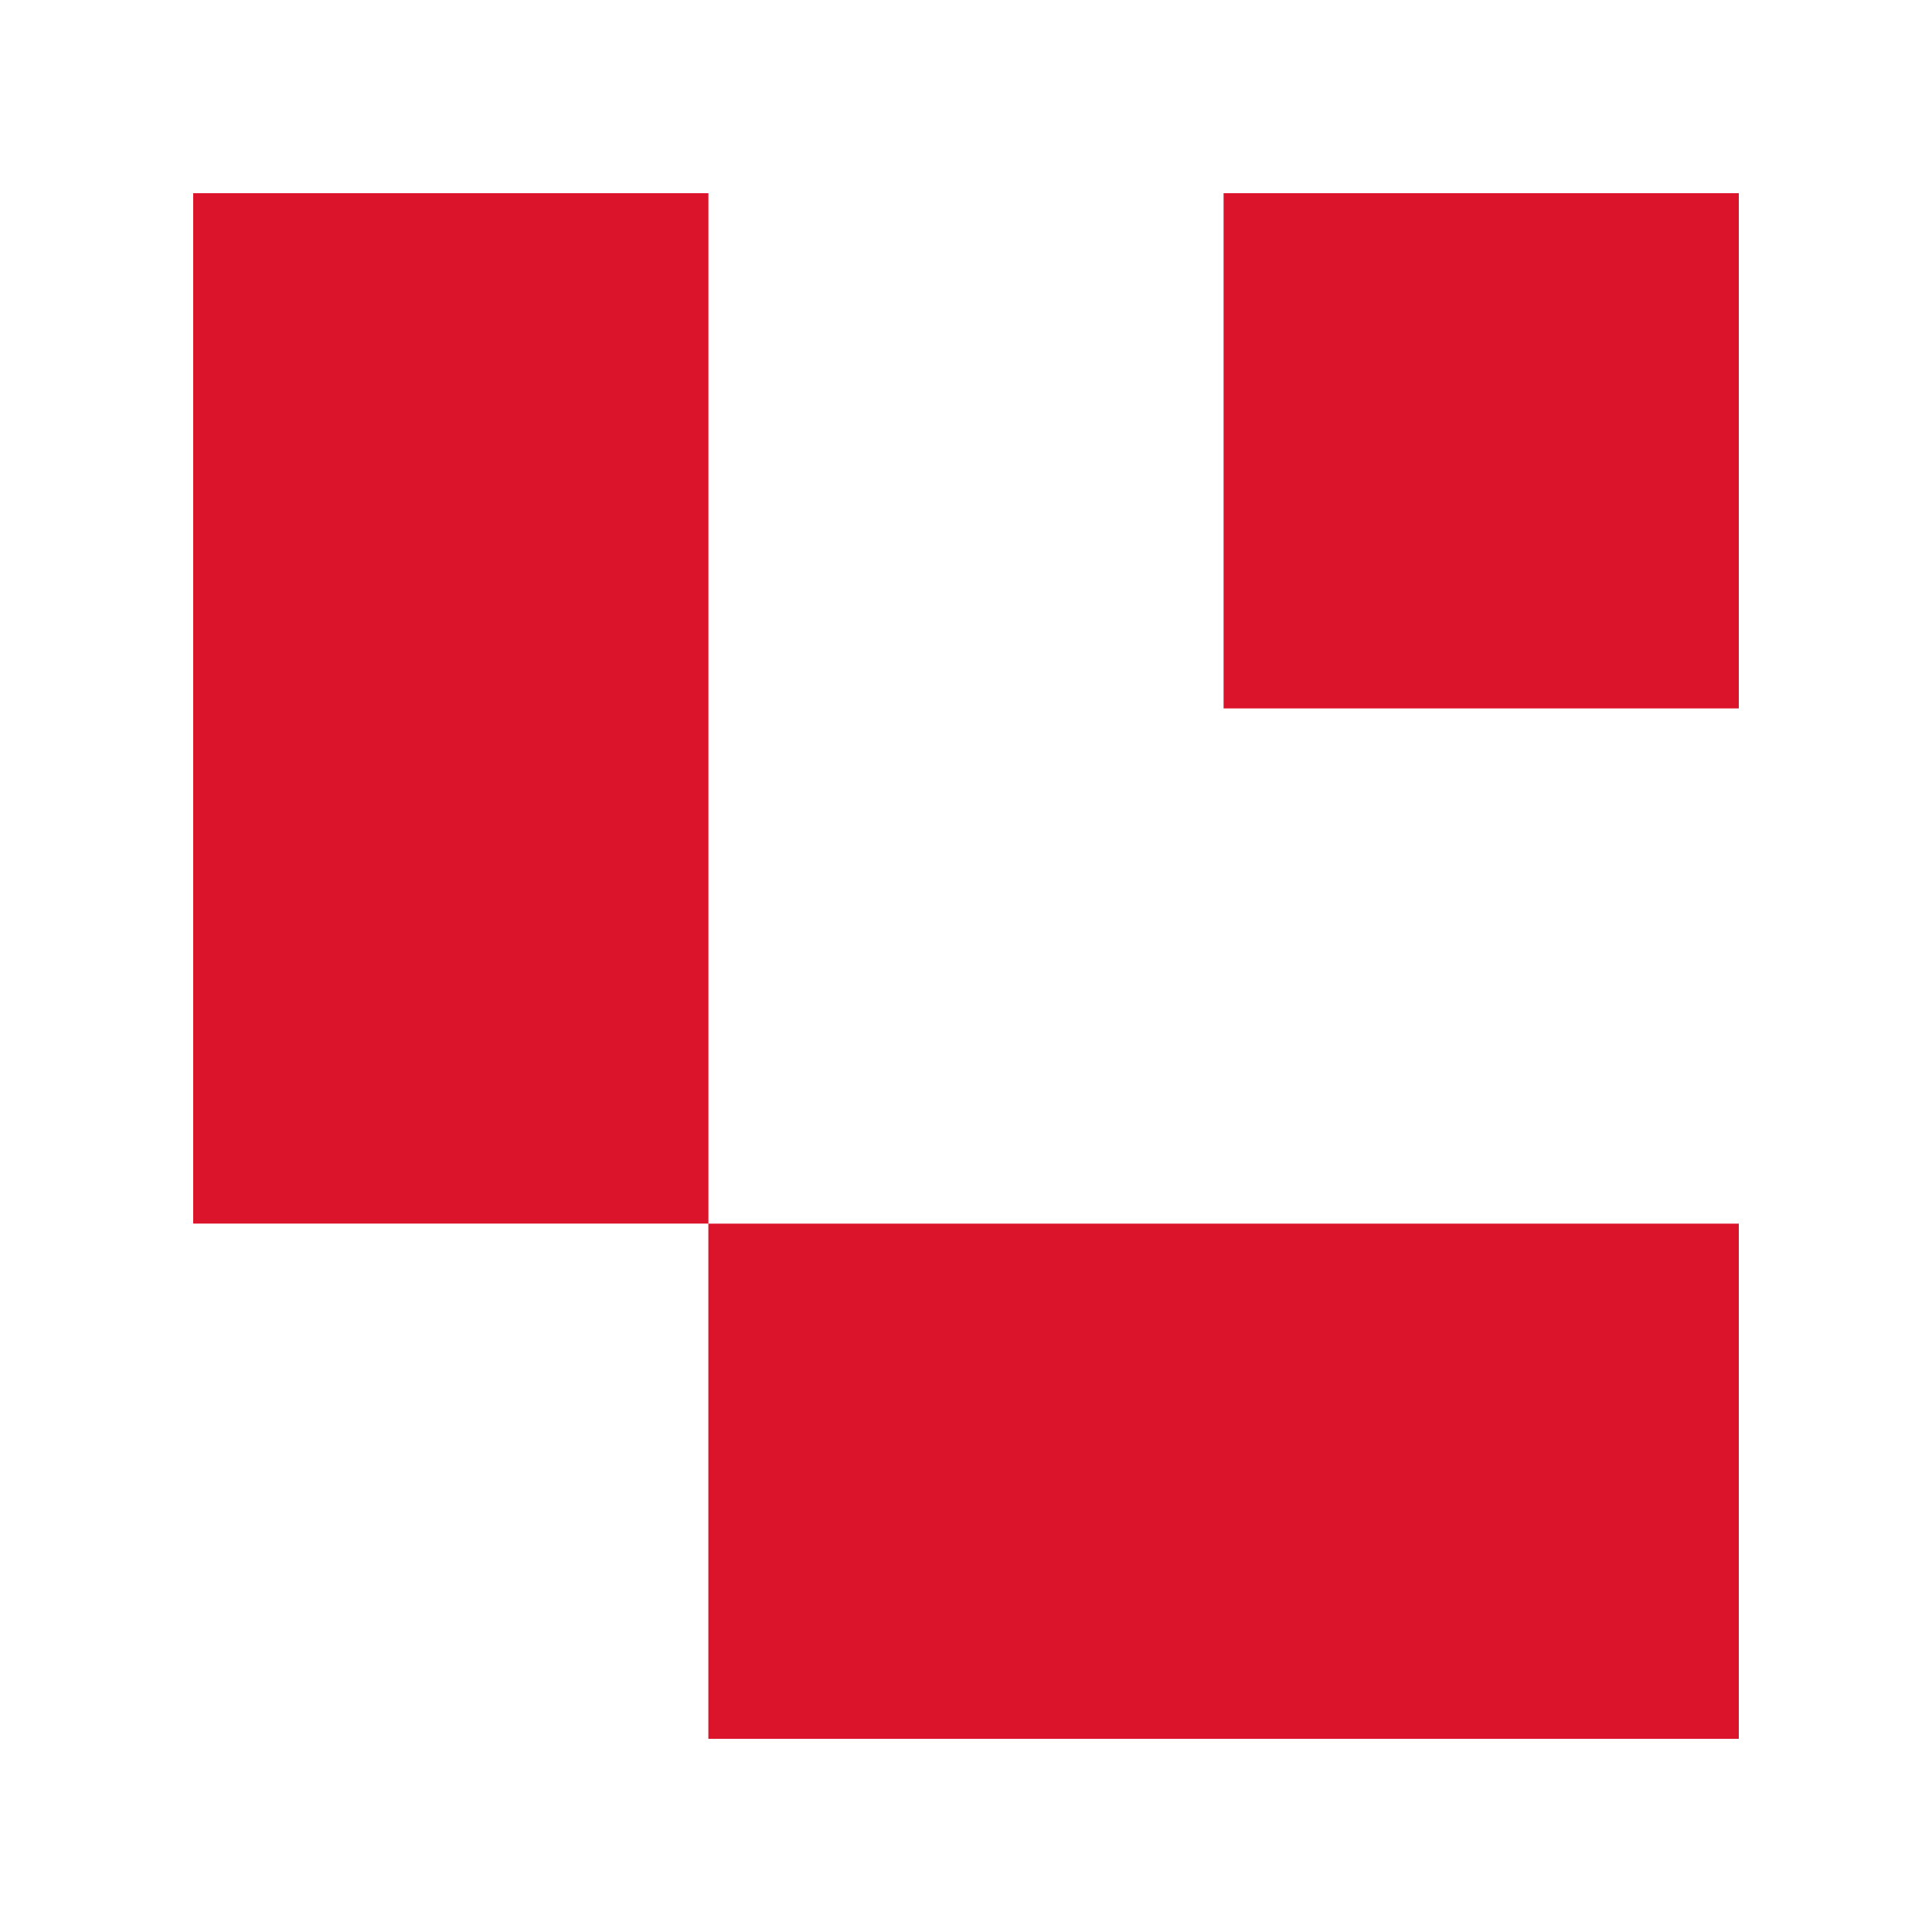
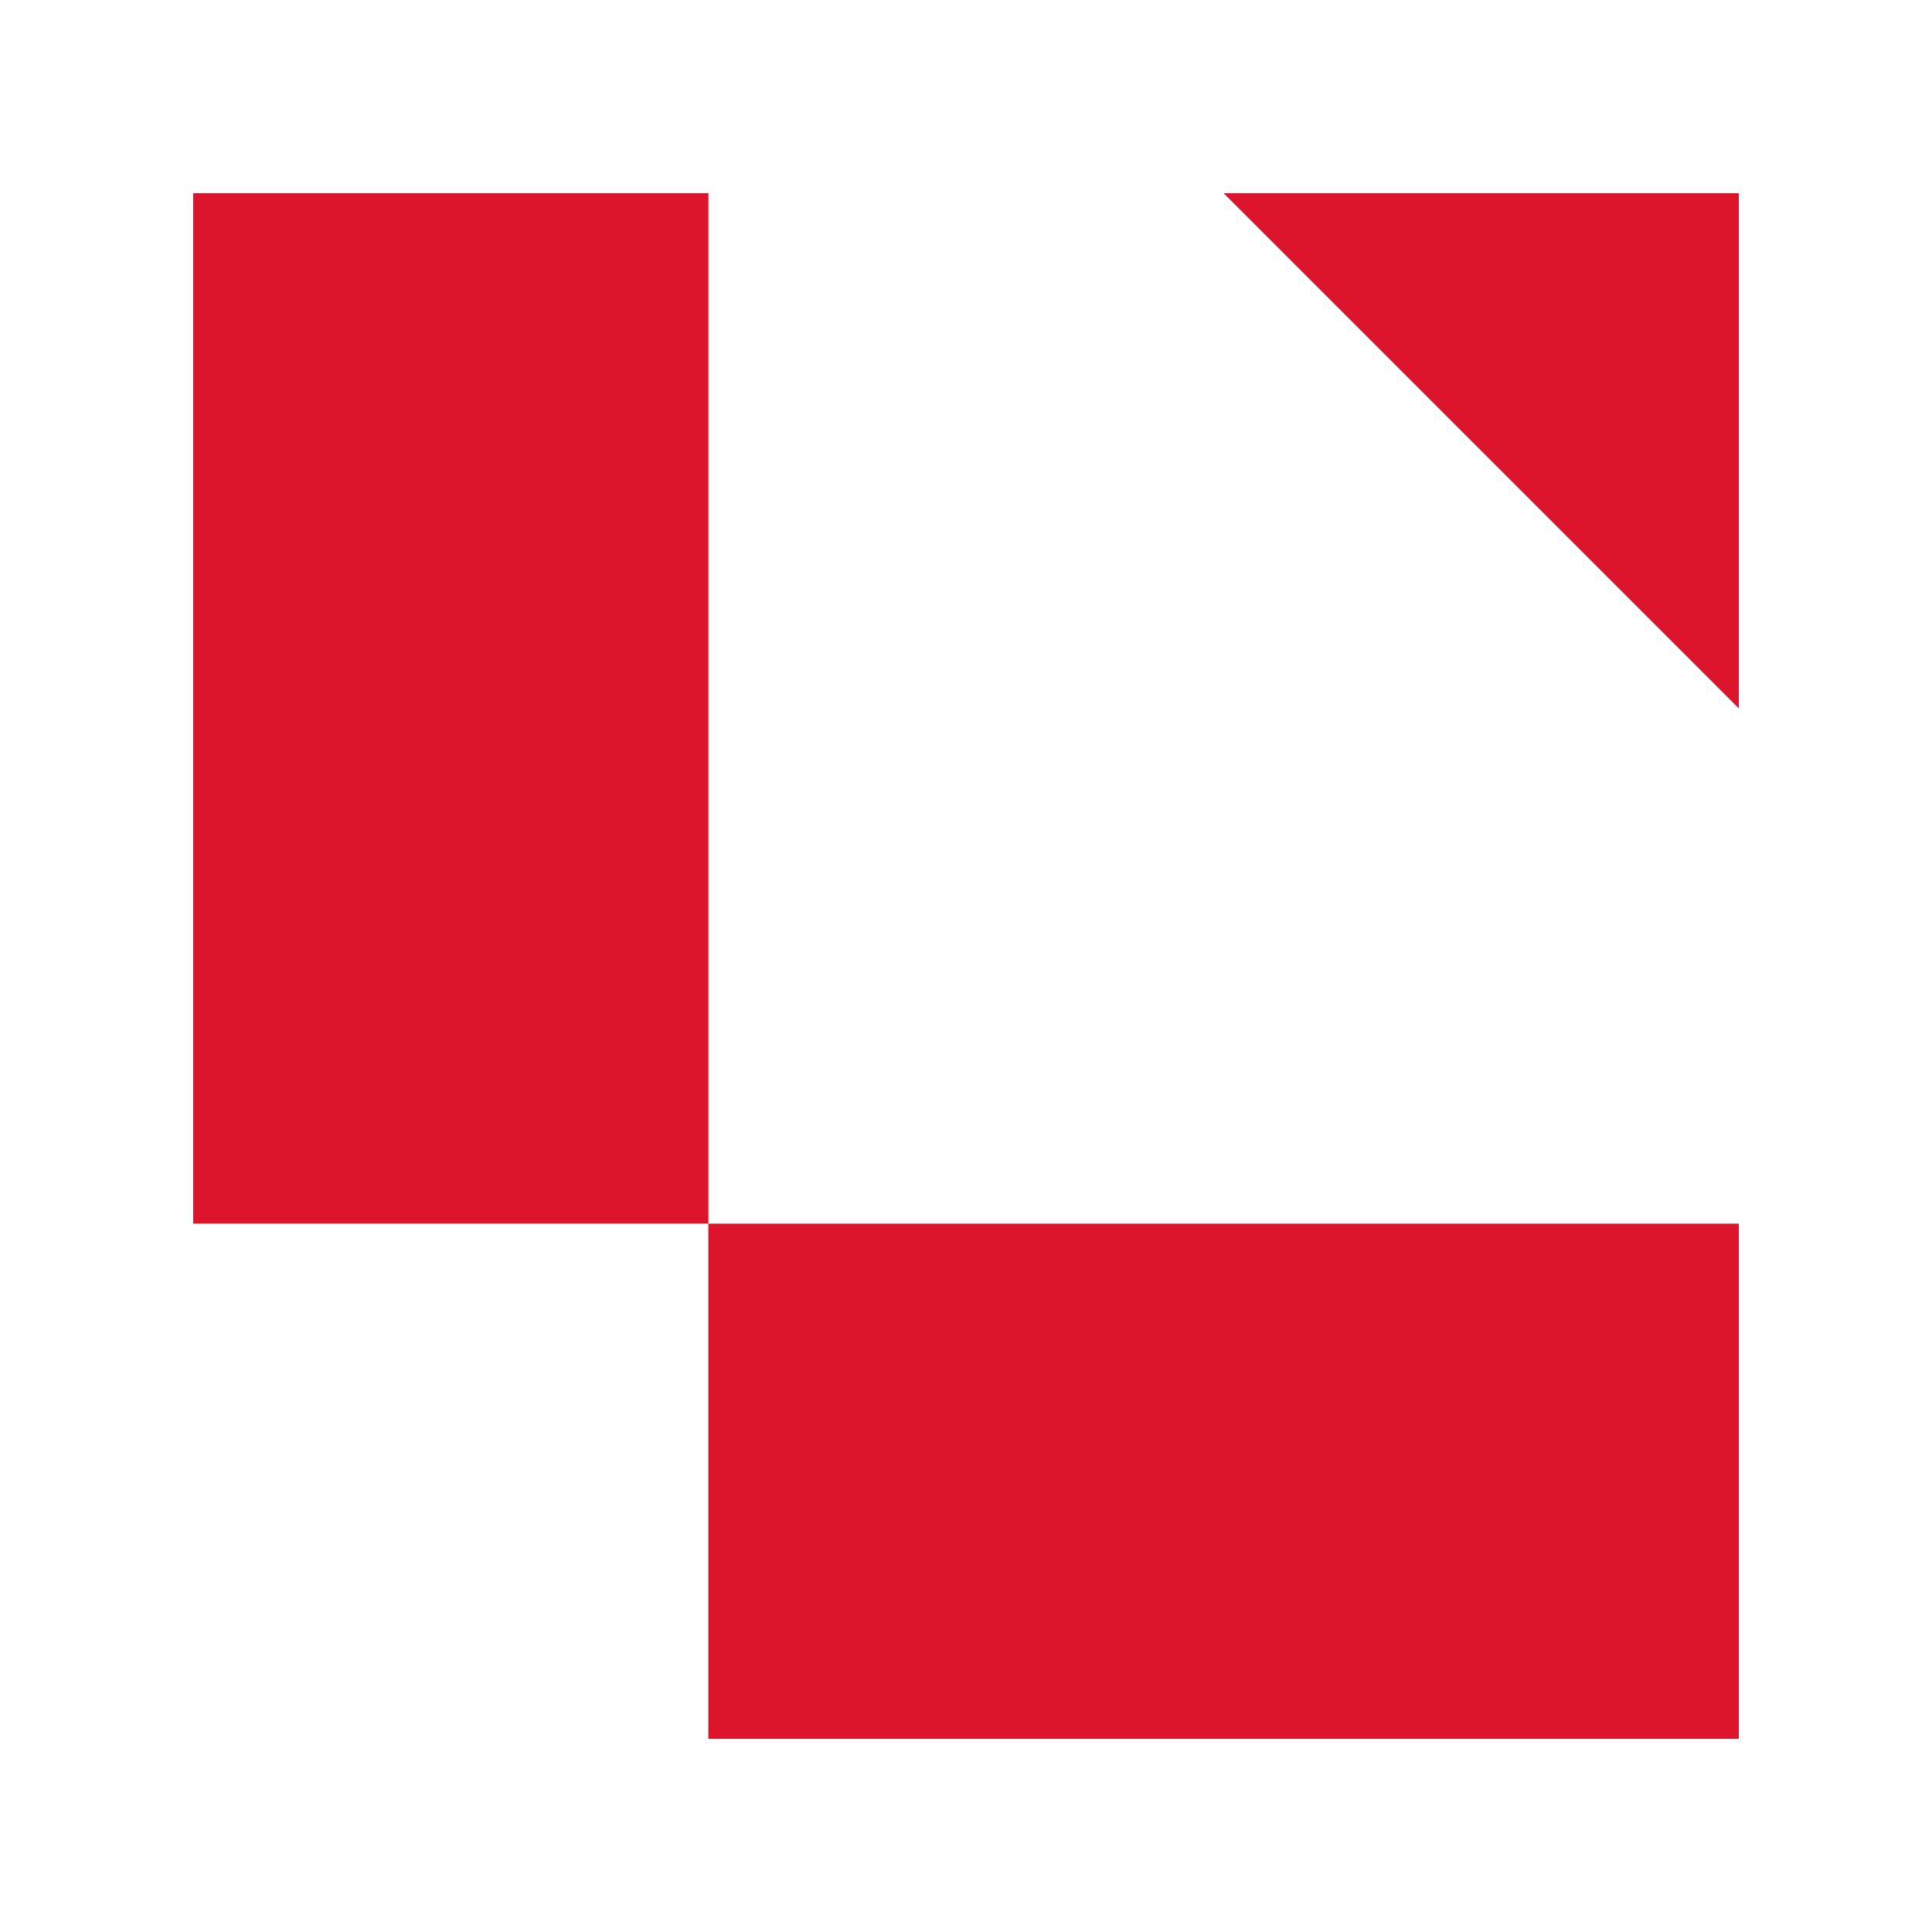
<svg xmlns="http://www.w3.org/2000/svg" width="40" height="40" viewBox="0 0 40 40" fill="none">
-   <path id="favicon" fill-rule="evenodd" clip-rule="evenodd" d="M14.667 4L14.667 25.333H4V4H14.667ZM36 25.334V36.001L14.666 36.001L14.666 25.334H36ZM36 14.667V4H25.333V14.667L36 14.667Z" fill="#DB142C" />
+   <path id="favicon" fill-rule="evenodd" clip-rule="evenodd" d="M14.667 4L14.667 25.333H4V4H14.667ZM36 25.334V36.001L14.666 36.001L14.666 25.334H36ZM36 14.667V4H25.333L36 14.667Z" fill="#DB142C" />
</svg>